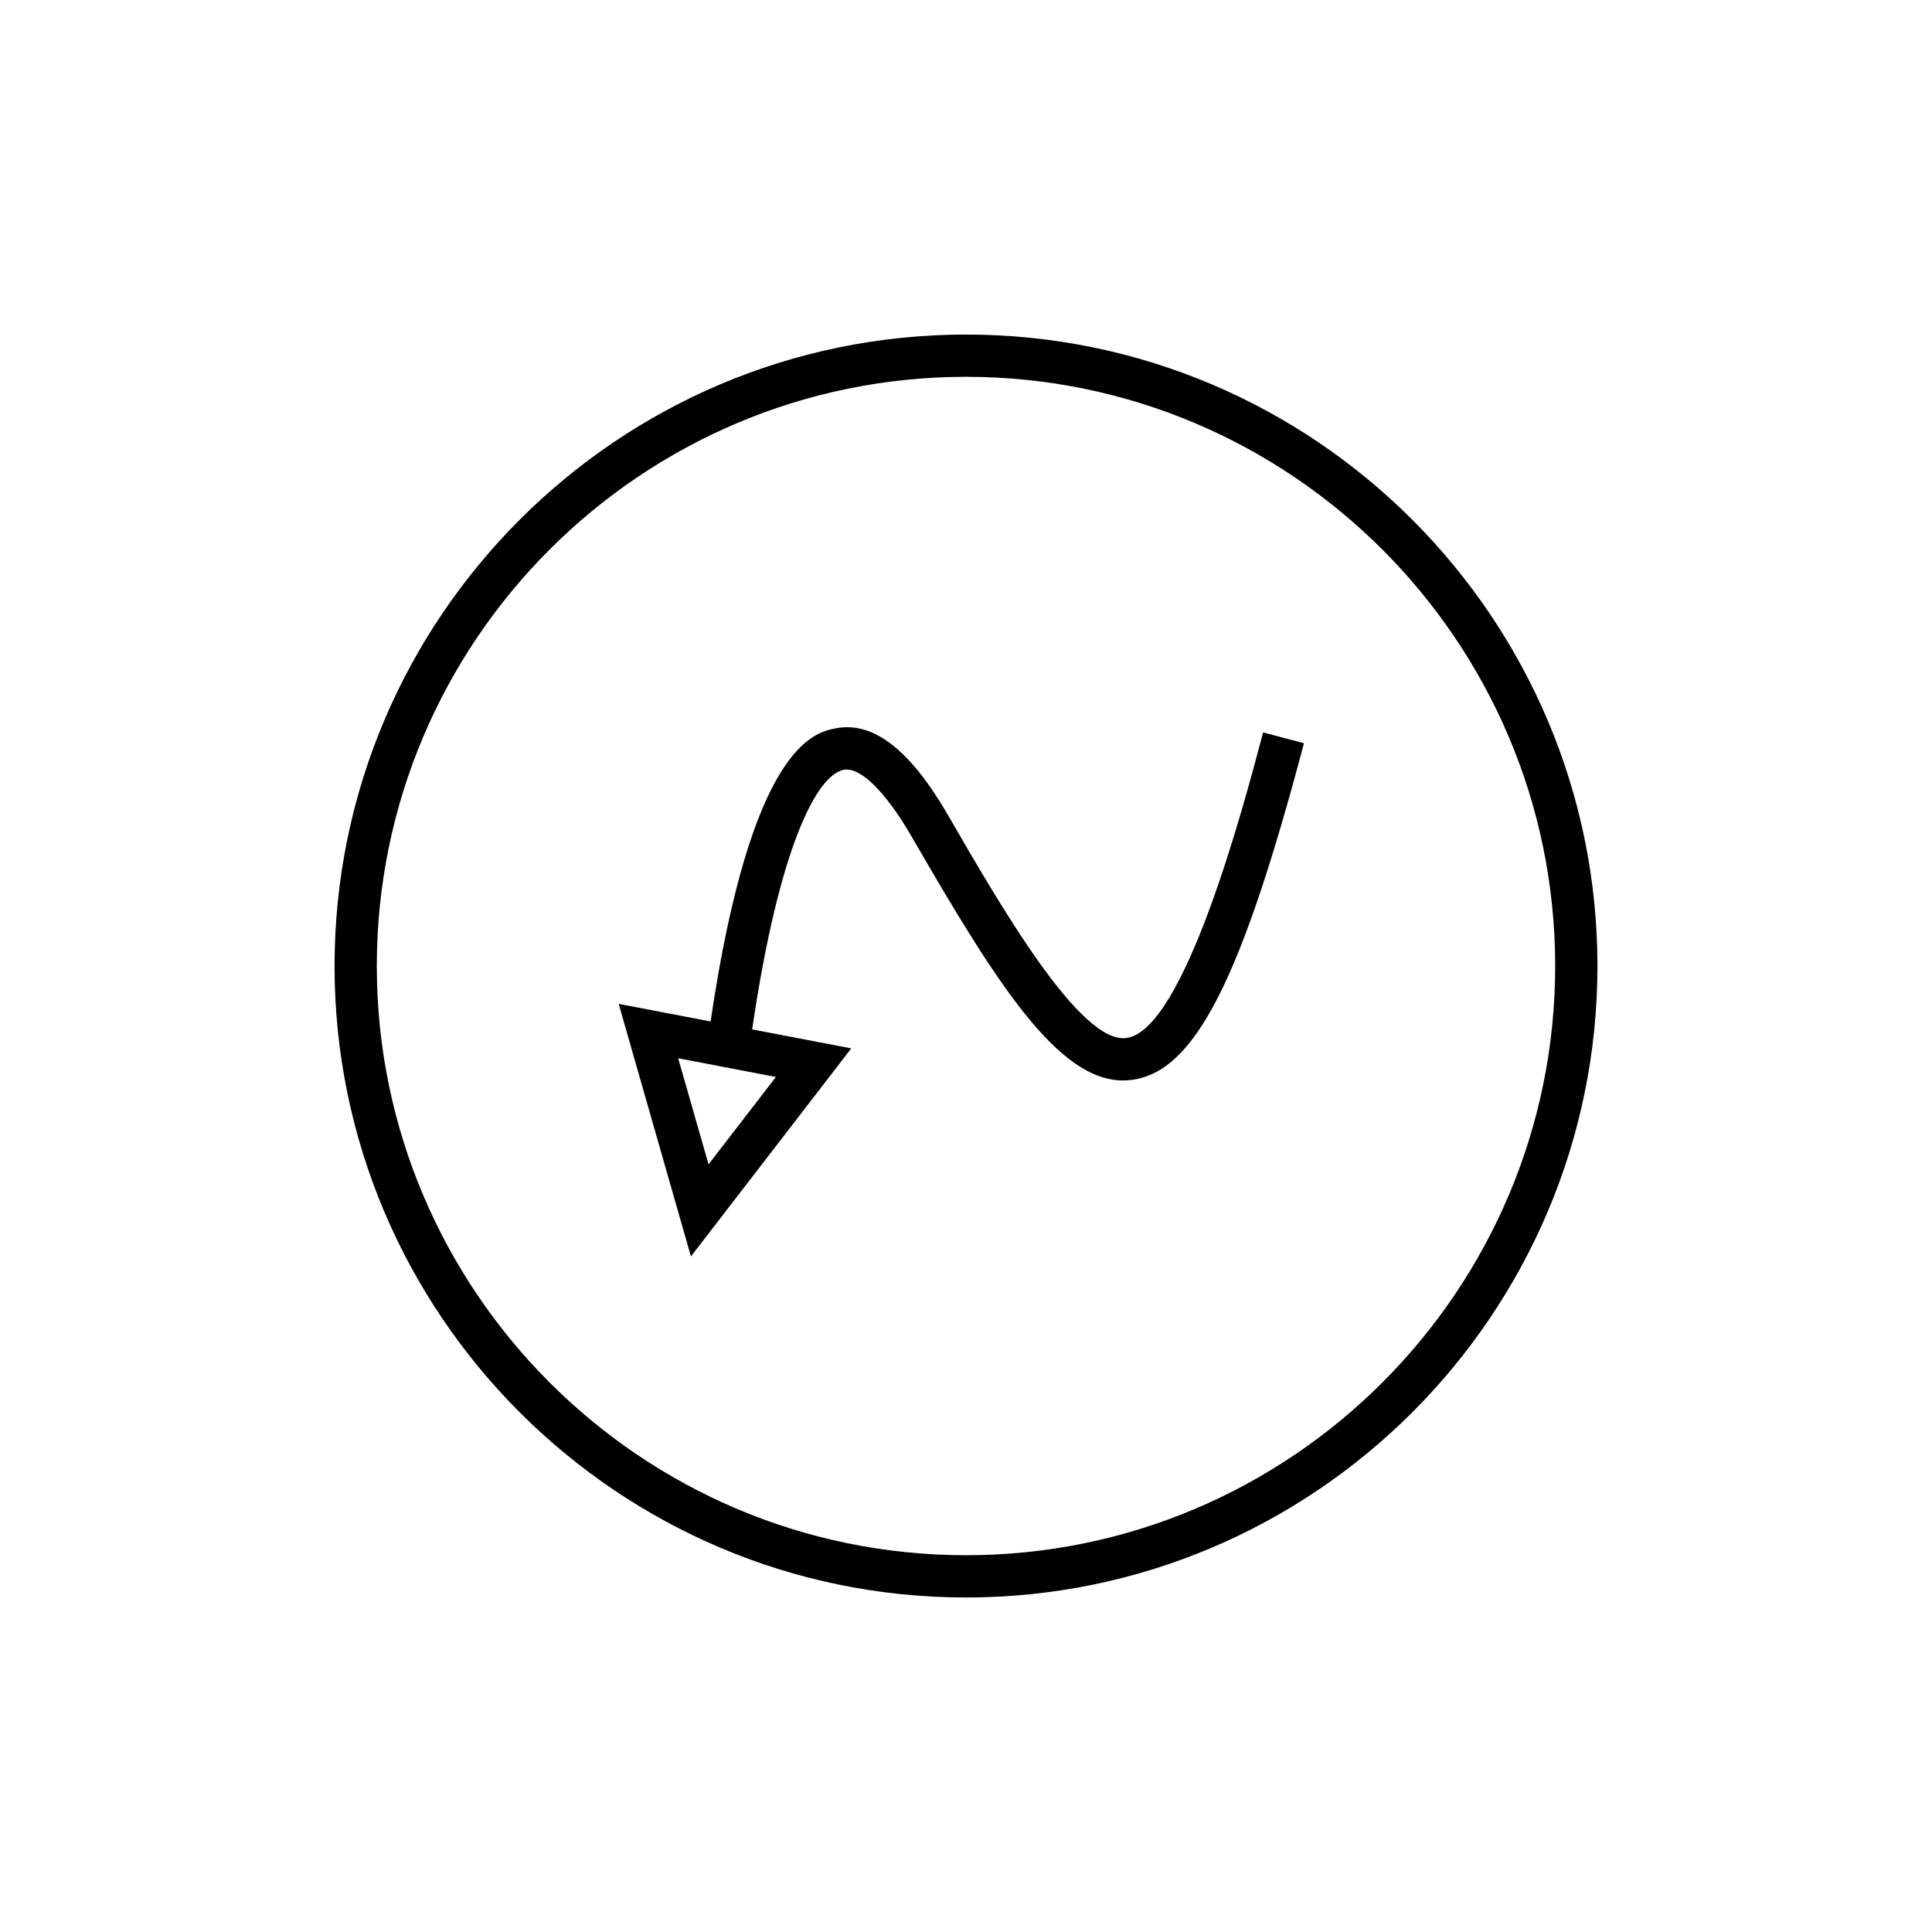
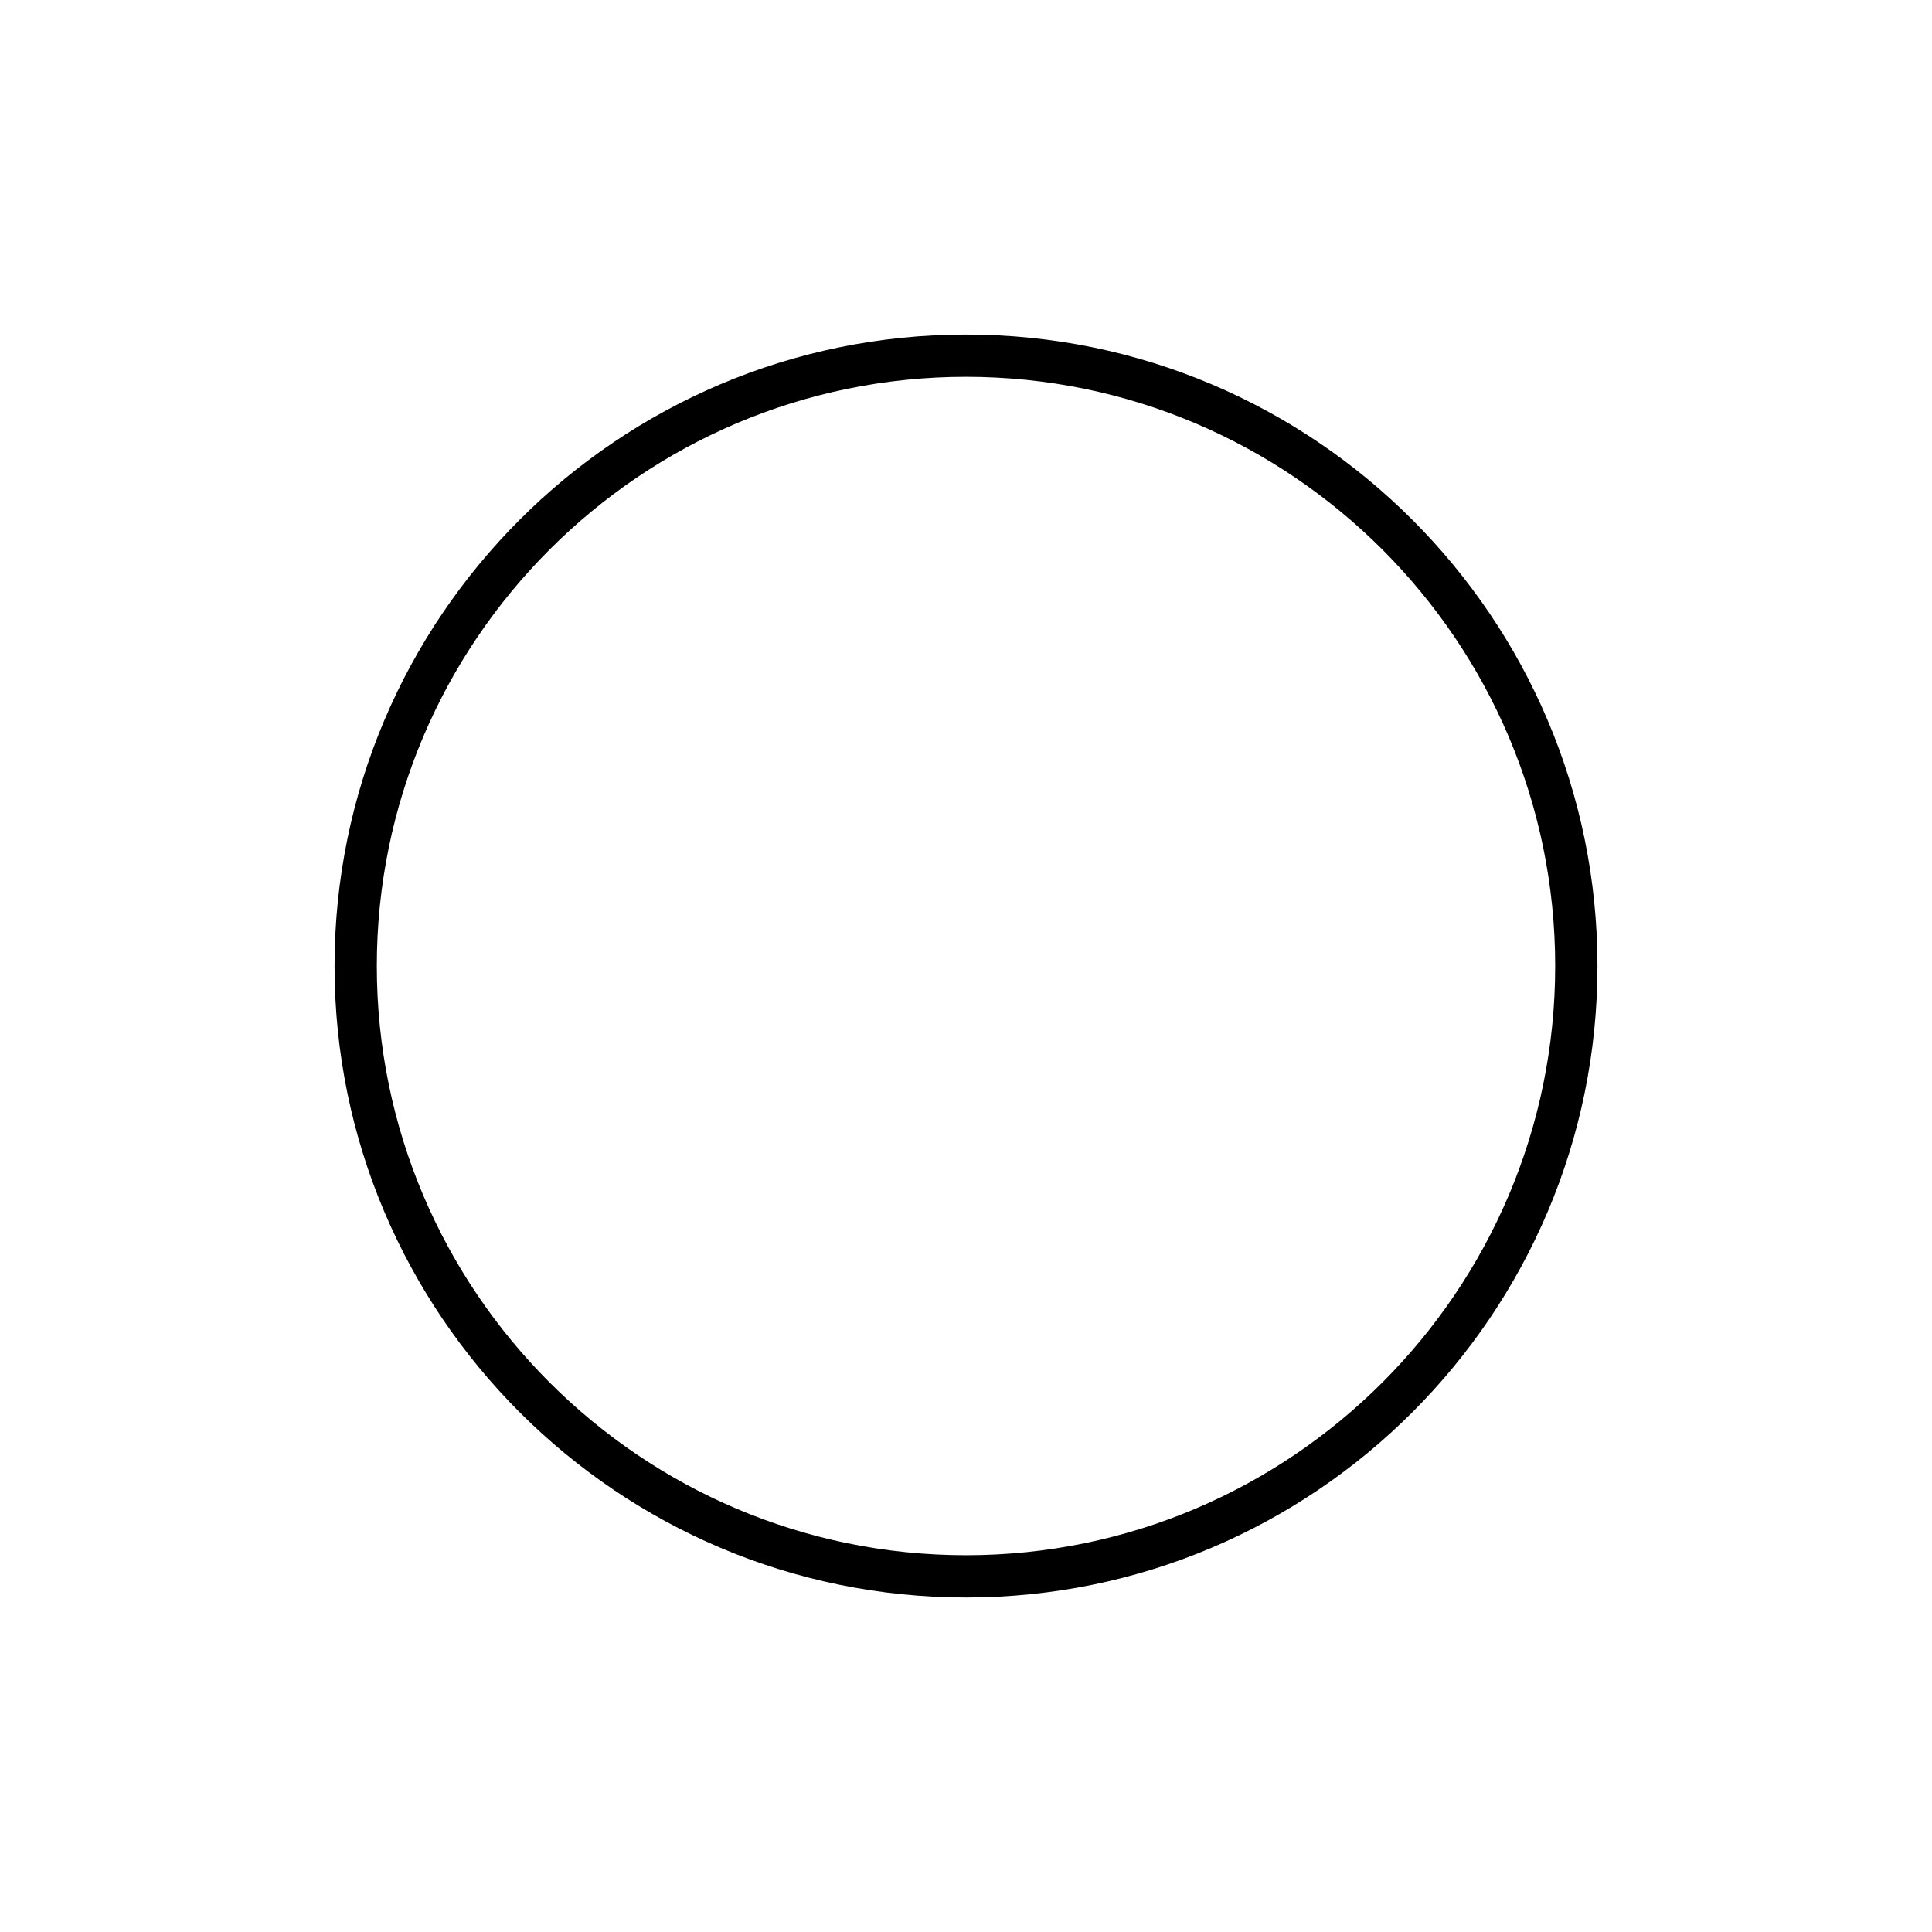
<svg xmlns="http://www.w3.org/2000/svg" fill="#000000" width="800px" height="800px" version="1.1" viewBox="144 144 512 512">
  <g>
-     <path d="m400 232.66c-92.273 0-167.34 75.07-167.34 167.35-0.004 92.266 75.066 167.34 167.34 167.34 92.27 0 167.34-75.07 167.34-167.34 0-92.277-75.07-167.35-167.34-167.35zm0 323.49c-86.102 0-156.14-70.043-156.14-156.14 0-86.102 70.043-156.15 156.14-156.15s156.14 70.051 156.14 156.15c0 86.094-70.047 156.14-156.14 156.14z" />
-     <path d="m442.52 419.08c-12.18 1.711-33.277-34.812-47.203-58.918-10.137-17.531-19.922-25.102-29.883-23.141-5.594 1.105-22.309 4.422-33.117 77.676l-24.359-4.664 19.145 66.934 42.496-55.137-26.266-5.031c7.113-48.406 17.105-67.383 24.262-68.793 4.356-0.848 11.102 5.773 18.027 17.75 22.398 38.766 38.66 64.578 56.039 64.578 0.777 0 1.559-0.055 2.34-0.16 16.609-2.215 28.953-26.395 45.562-89.215l-10.824-2.863c-5.164 19.523-20.867 78.934-36.219 80.984zm-92.895 10.324-17.855 23.168-8.043-28.121z" />
+     <path d="m400 232.66c-92.273 0-167.34 75.07-167.34 167.35-0.004 92.266 75.066 167.34 167.34 167.34 92.27 0 167.34-75.07 167.34-167.34 0-92.277-75.07-167.35-167.34-167.35zm0 323.49c-86.102 0-156.14-70.043-156.14-156.14 0-86.102 70.043-156.15 156.14-156.15s156.14 70.051 156.14 156.15c0 86.094-70.047 156.14-156.14 156.14" />
  </g>
</svg>